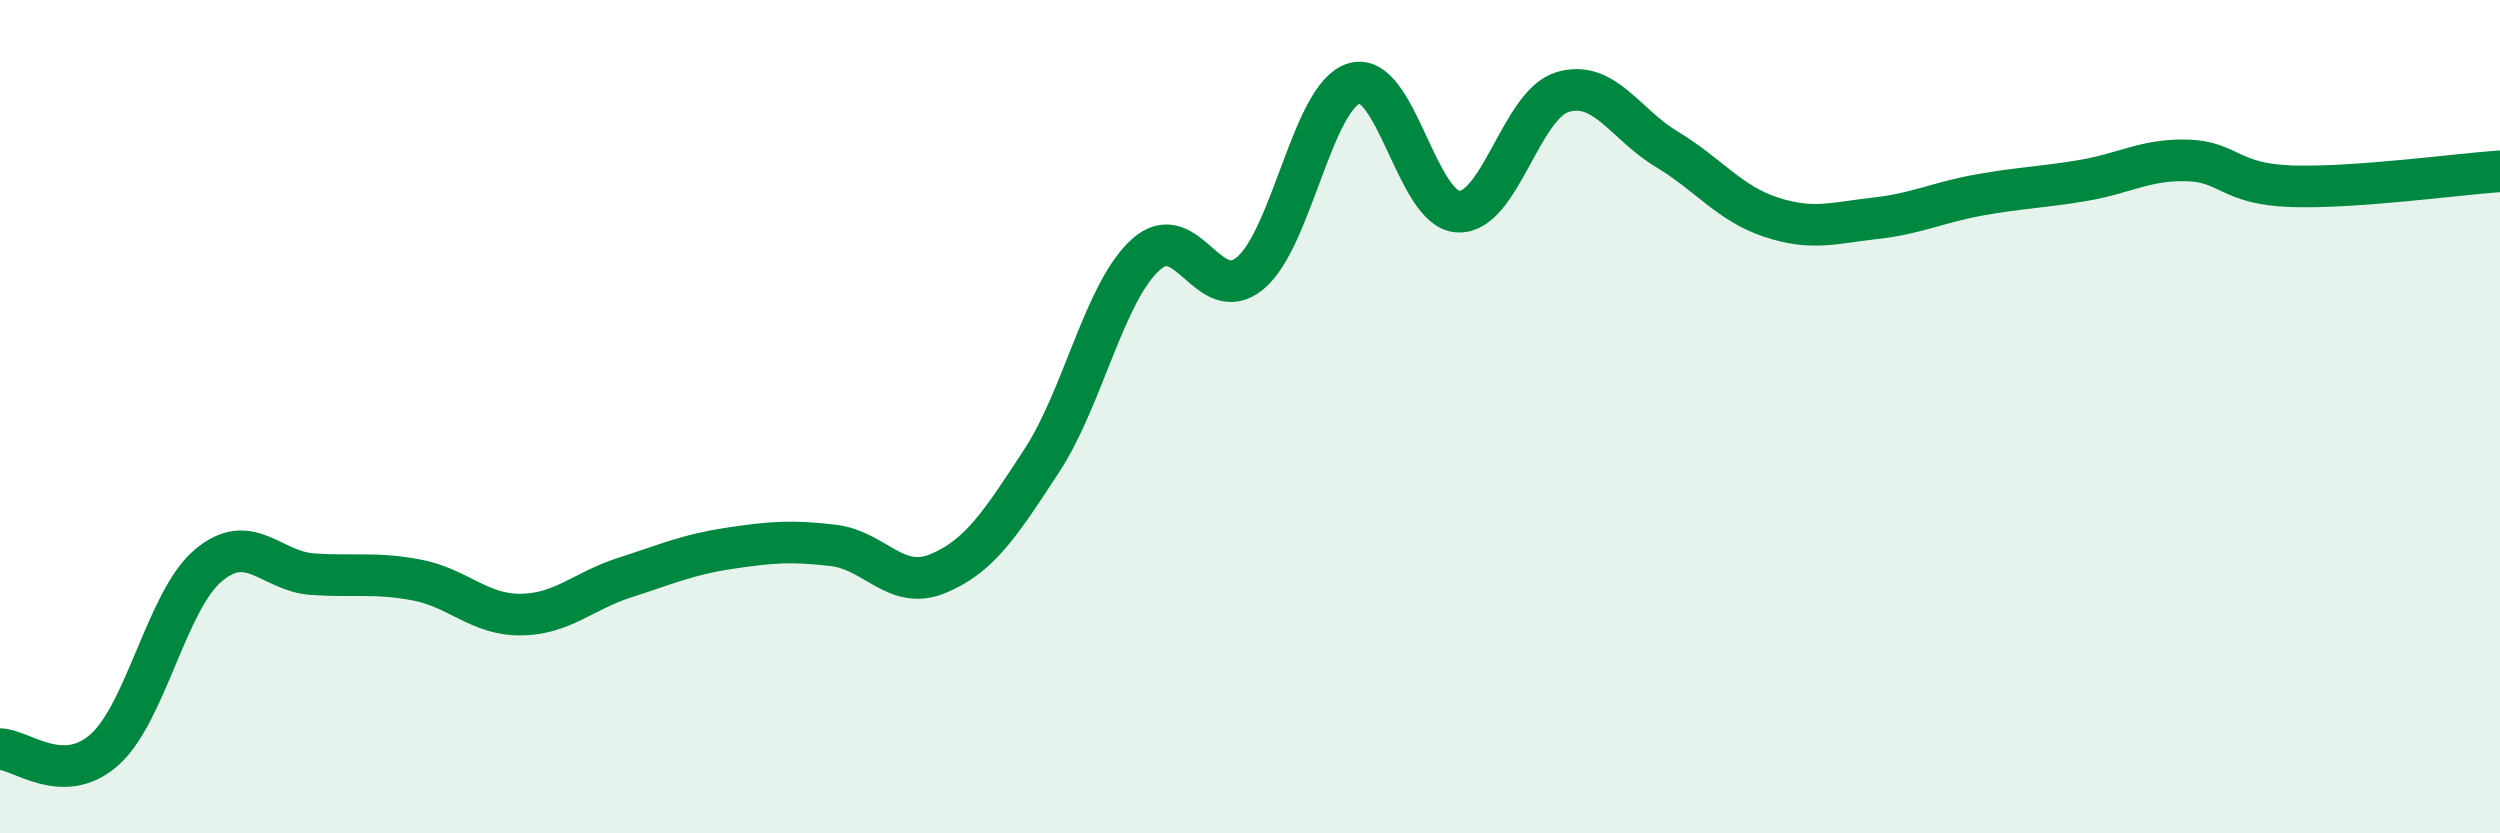
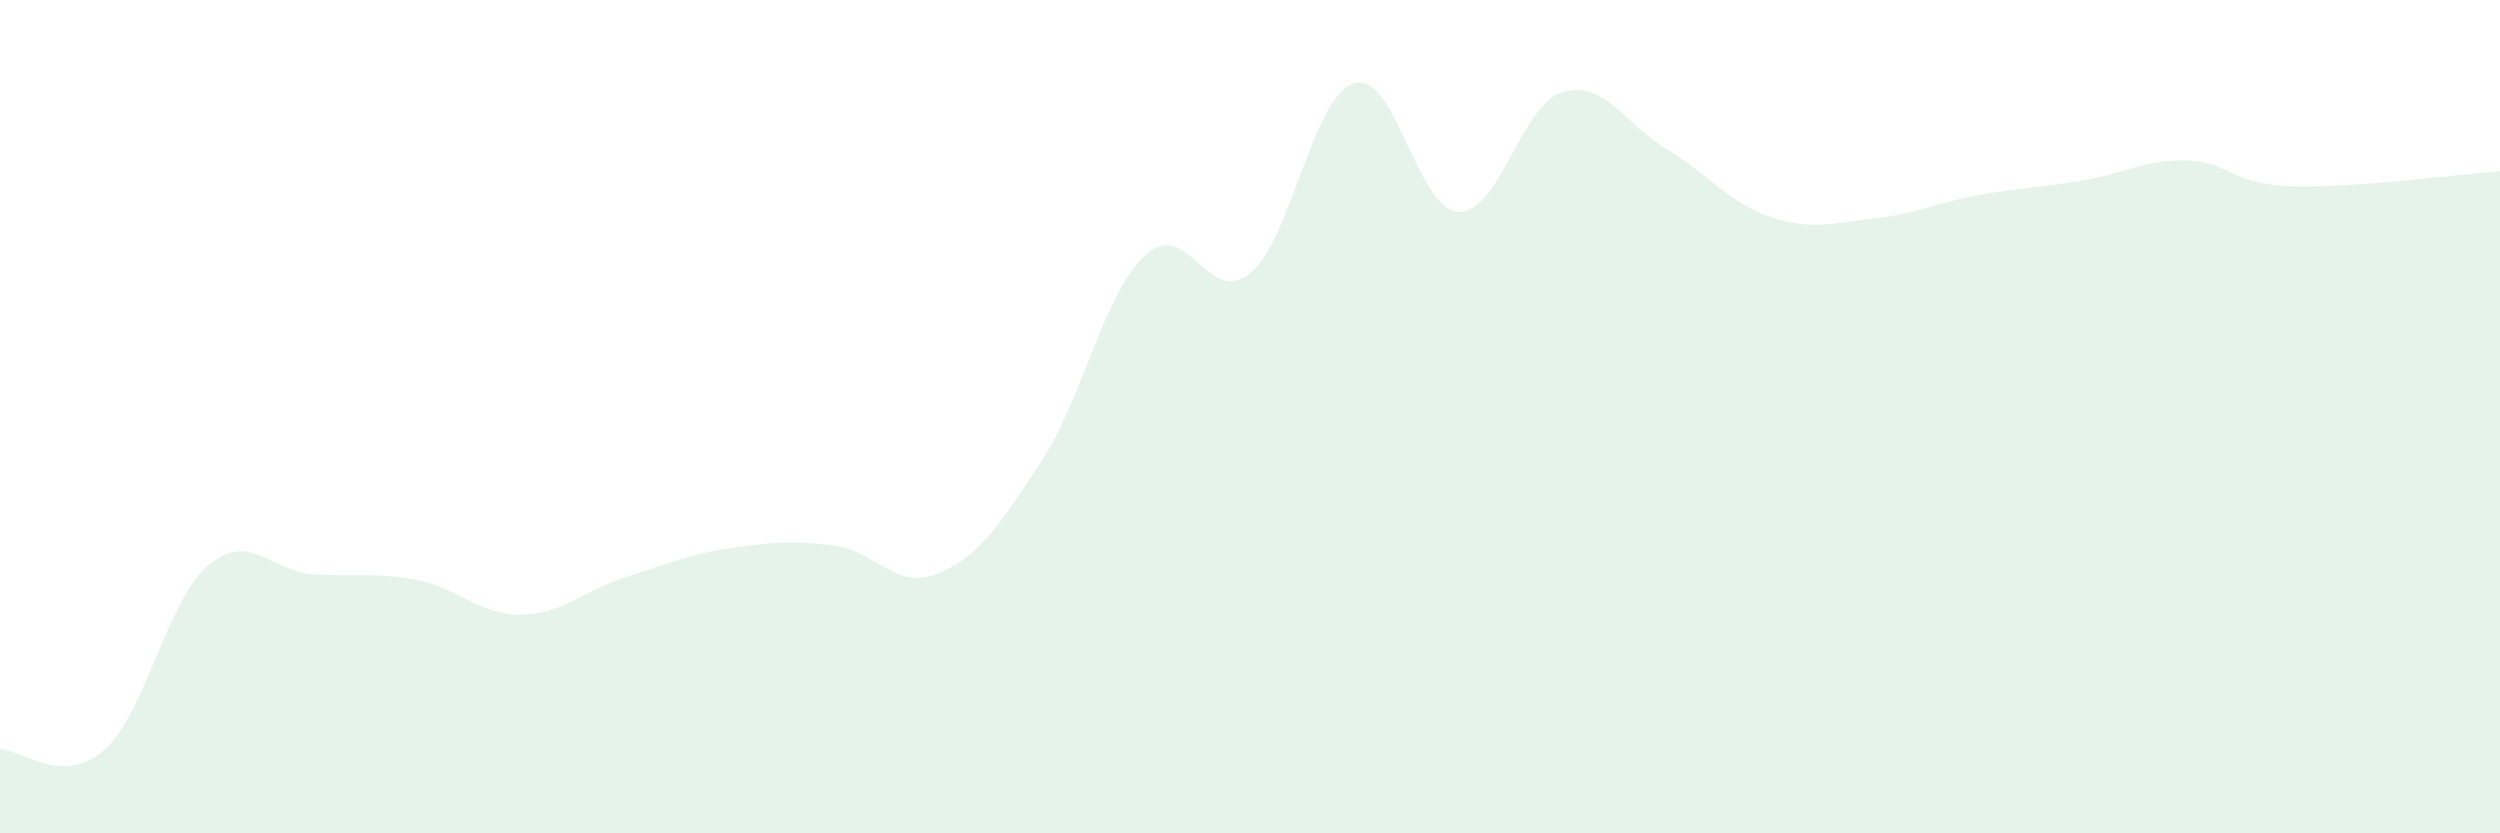
<svg xmlns="http://www.w3.org/2000/svg" width="60" height="20" viewBox="0 0 60 20">
  <path d="M 0,17.98 C 0.5,17.98 1.5,18.88 2.5,18 C 3.5,17.12 4,14.41 5,13.57 C 6,12.73 6.5,13.71 7.5,13.78 C 8.5,13.85 9,13.73 10,13.92 C 11,14.11 11.5,14.76 12.5,14.75 C 13.5,14.74 14,14.18 15,13.86 C 16,13.54 16.5,13.31 17.5,13.16 C 18.5,13.01 19,12.97 20,13.09 C 21,13.21 21.5,14.18 22.5,13.77 C 23.5,13.36 24,12.59 25,11.06 C 26,9.53 26.5,7.01 27.5,6.11 C 28.5,5.21 29,7.38 30,6.56 C 31,5.74 31.5,2.3 32.5,2 C 33.5,1.7 34,5.04 35,5.08 C 36,5.12 36.5,2.51 37.5,2.21 C 38.5,1.91 39,2.98 40,3.58 C 41,4.18 41.5,4.88 42.5,5.21 C 43.5,5.54 44,5.35 45,5.24 C 46,5.13 46.5,4.86 47.5,4.68 C 48.5,4.5 49,4.5 50,4.33 C 51,4.16 51.5,3.82 52.5,3.85 C 53.5,3.88 53.5,4.42 55,4.47 C 56.5,4.52 59,4.18 60,4.11L60 20L0 20Z" fill="#008740" opacity="0.1" stroke-linecap="round" stroke-linejoin="round" />
-   <path d="M 0,17.98 C 0.5,17.98 1.5,18.88 2.5,18 C 3.5,17.12 4,14.41 5,13.57 C 6,12.73 6.5,13.71 7.5,13.78 C 8.5,13.85 9,13.73 10,13.92 C 11,14.11 11.5,14.76 12.5,14.75 C 13.5,14.74 14,14.18 15,13.86 C 16,13.54 16.5,13.31 17.5,13.16 C 18.5,13.01 19,12.97 20,13.09 C 21,13.21 21.5,14.18 22.5,13.77 C 23.5,13.36 24,12.59 25,11.06 C 26,9.53 26.5,7.01 27.5,6.11 C 28.5,5.21 29,7.38 30,6.56 C 31,5.74 31.5,2.3 32.5,2 C 33.5,1.7 34,5.04 35,5.08 C 36,5.12 36.5,2.51 37.5,2.21 C 38.5,1.91 39,2.98 40,3.58 C 41,4.18 41.5,4.88 42.5,5.21 C 43.5,5.54 44,5.35 45,5.24 C 46,5.13 46.5,4.86 47.5,4.68 C 48.5,4.5 49,4.5 50,4.33 C 51,4.16 51.5,3.82 52.5,3.85 C 53.5,3.88 53.5,4.42 55,4.47 C 56.5,4.52 59,4.18 60,4.11" stroke="#008740" stroke-width="1" fill="none" stroke-linecap="round" stroke-linejoin="round" />
</svg>